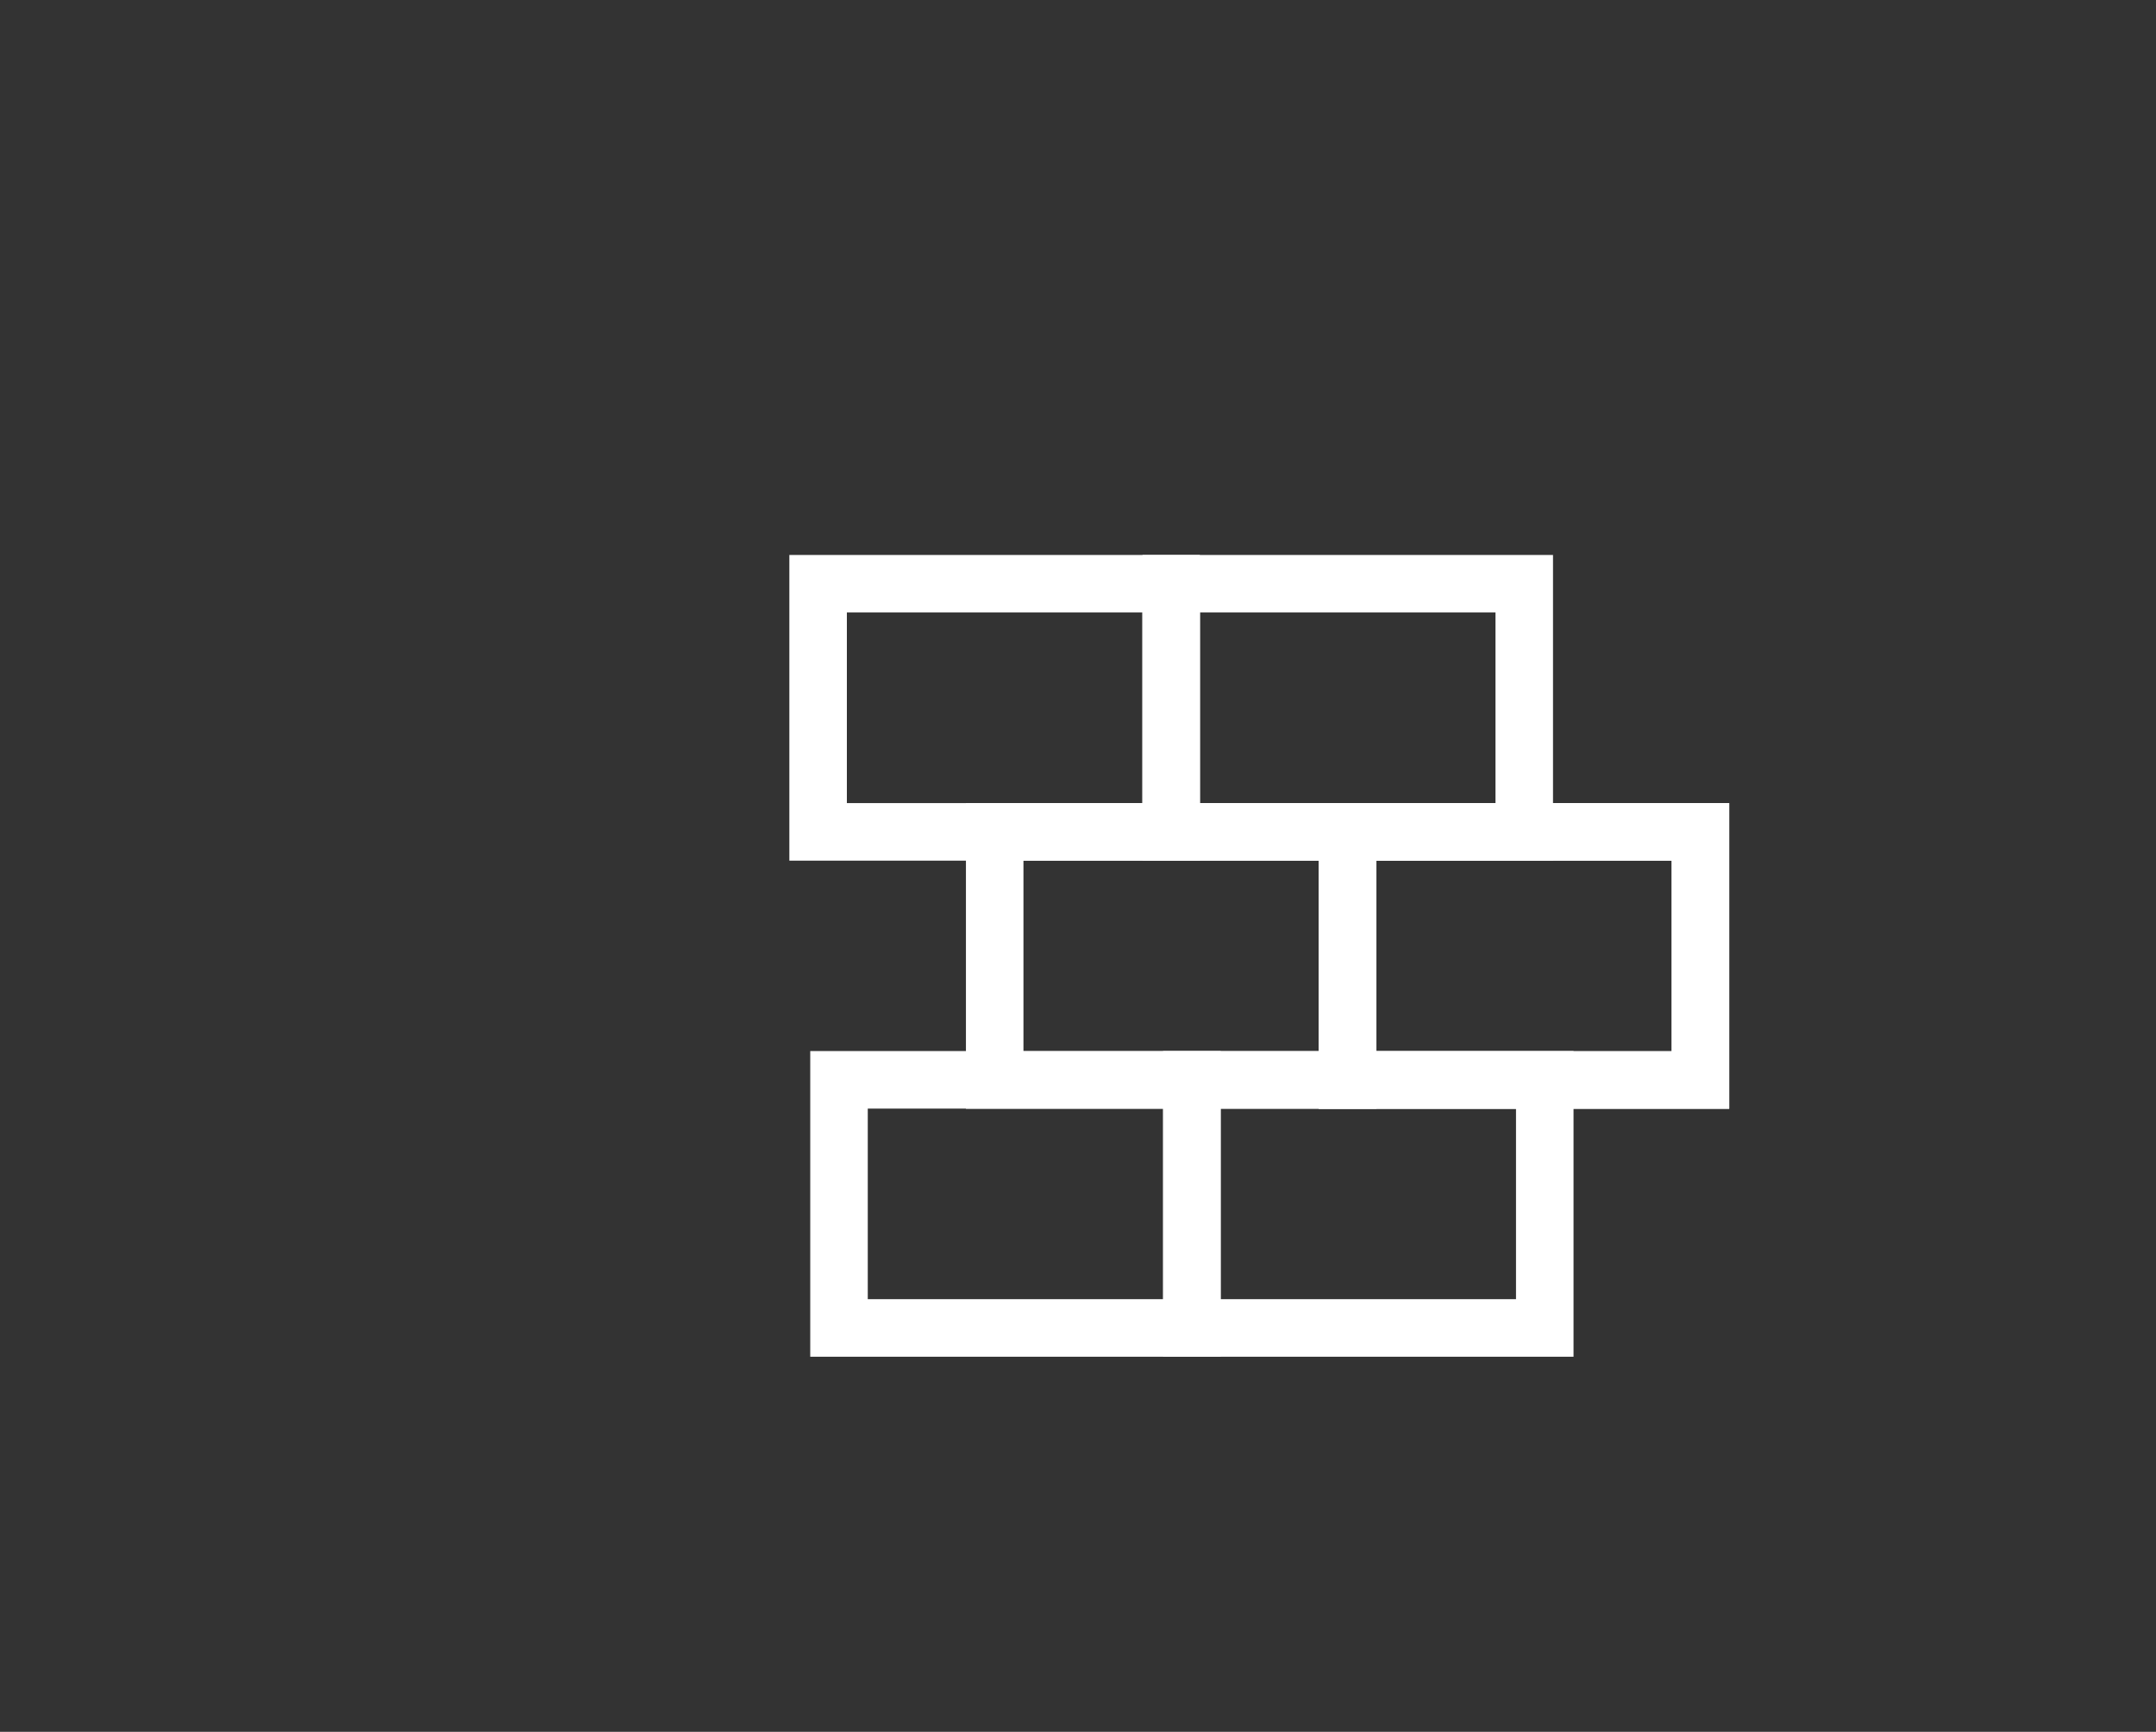
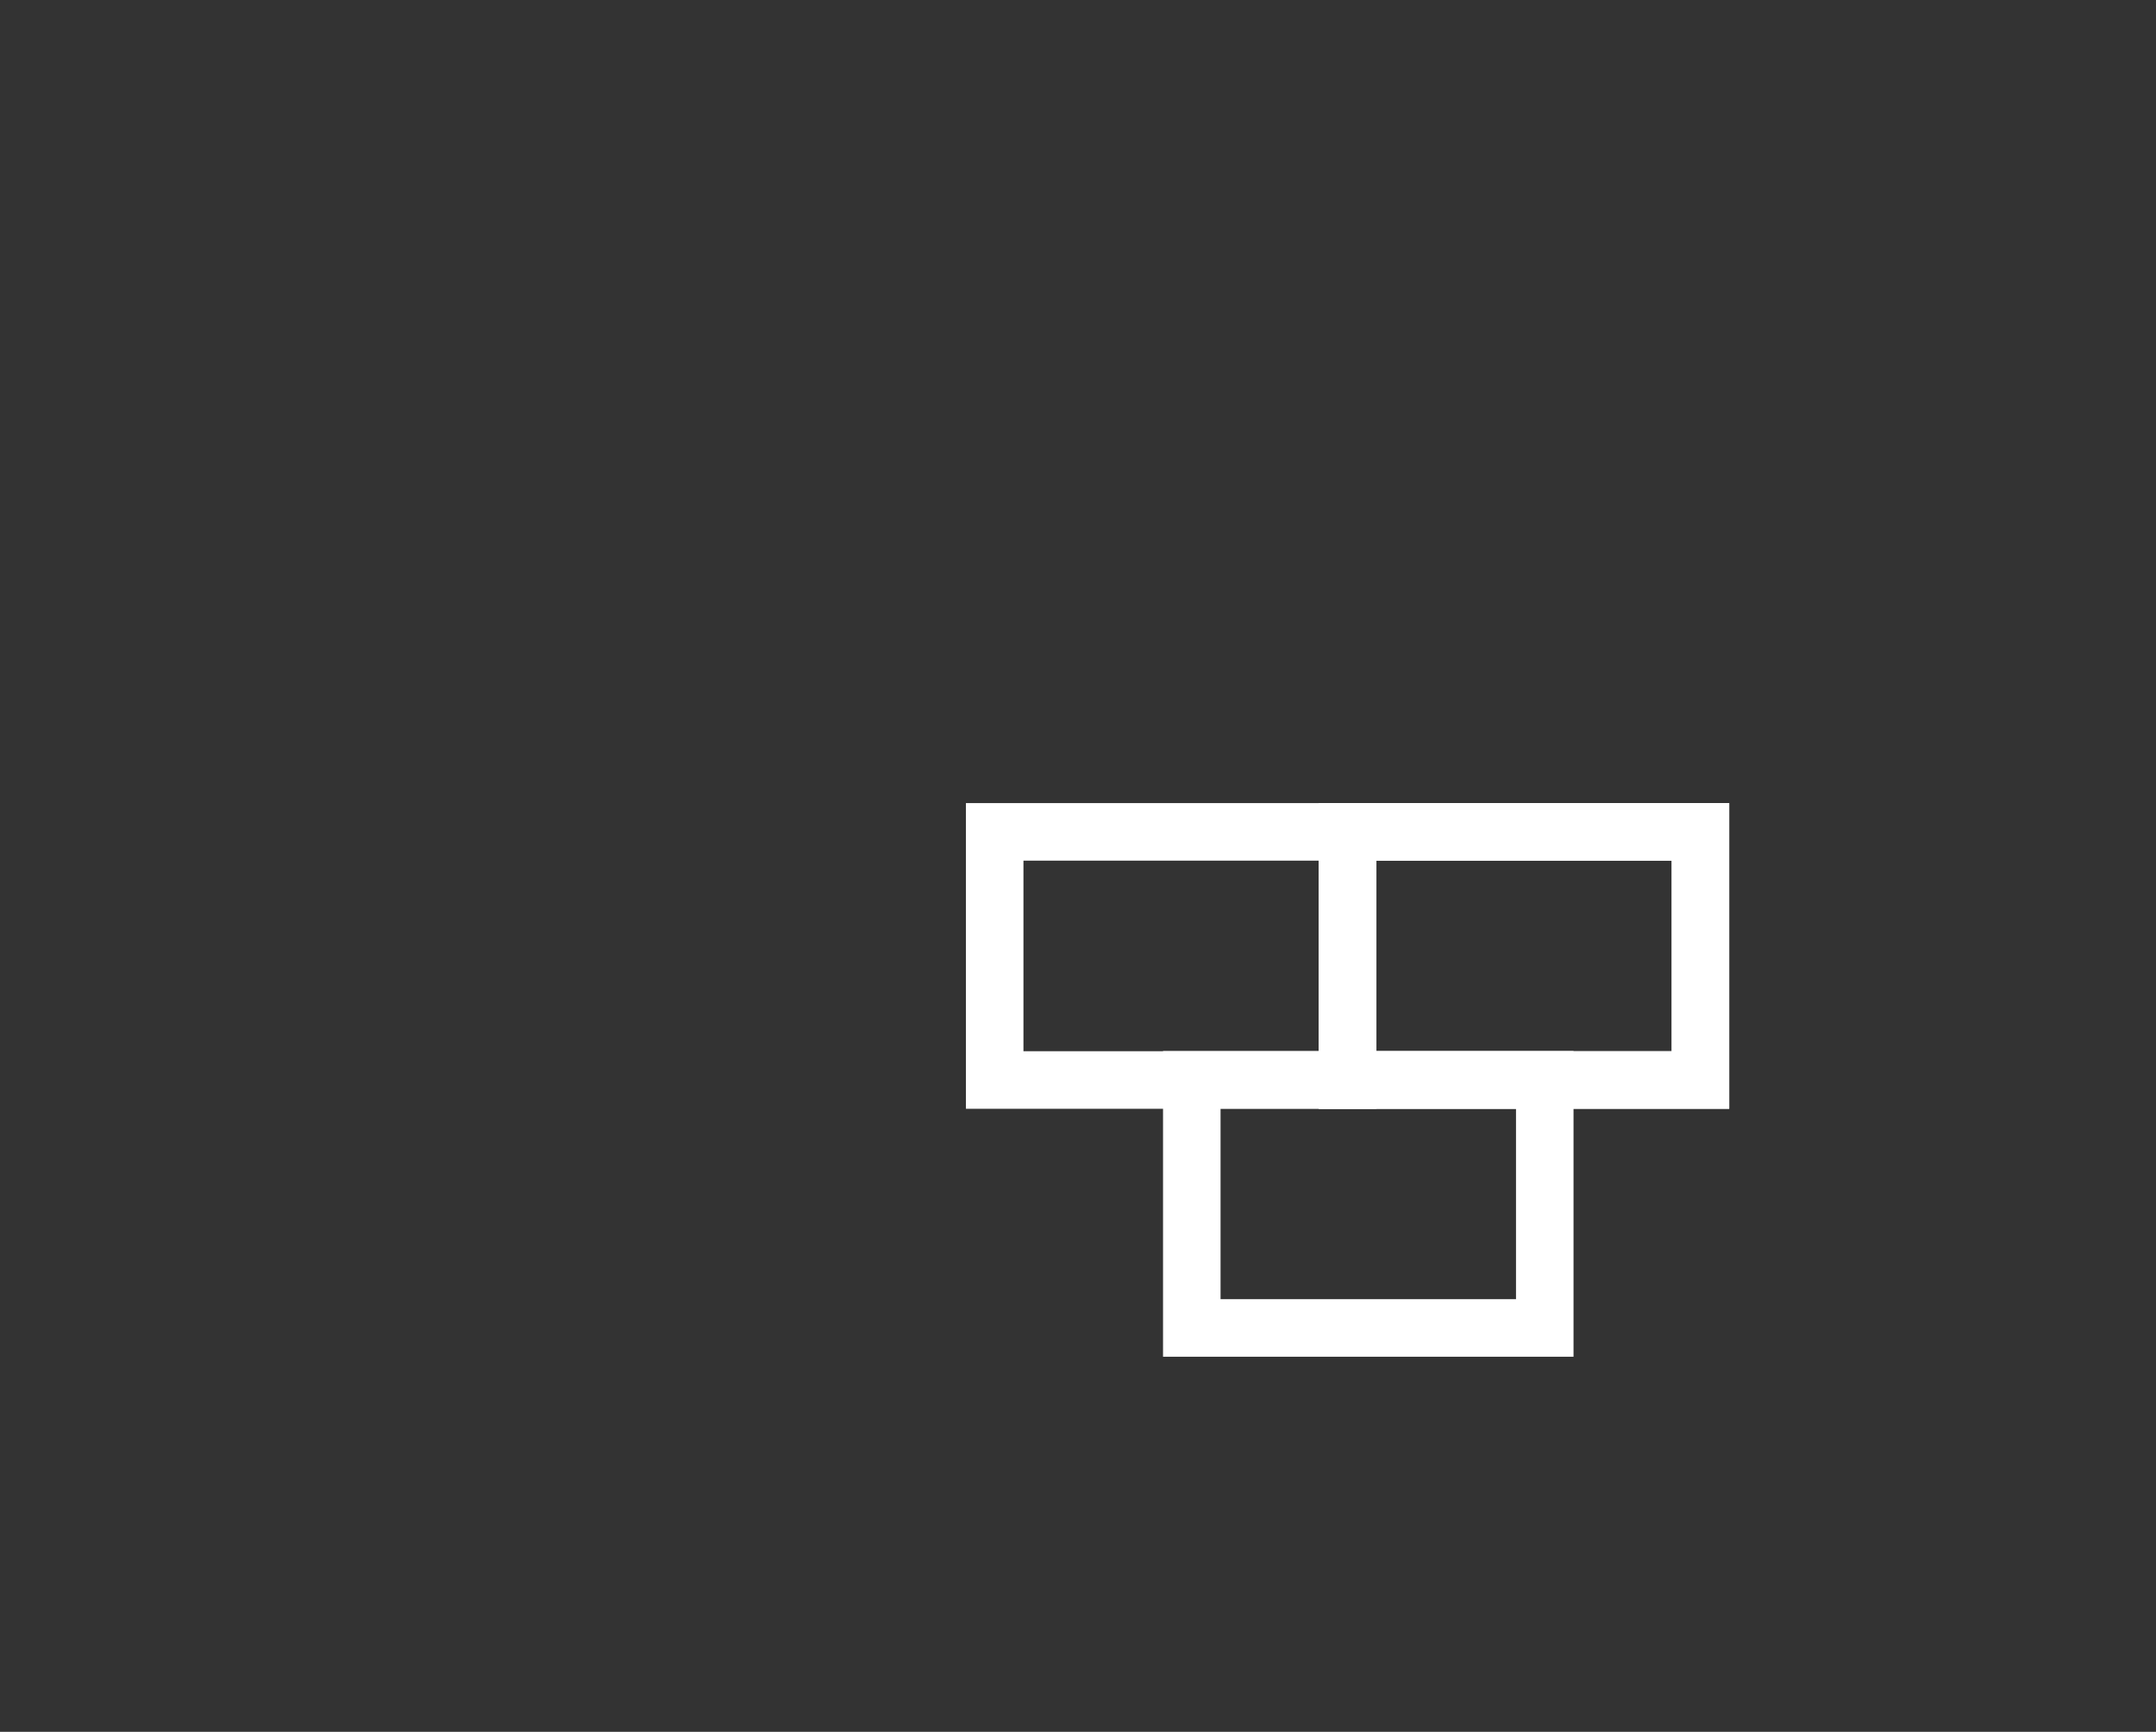
<svg xmlns="http://www.w3.org/2000/svg" id="Layer_1" viewBox="0 0 112.45 90.31">
  <rect x="0" y="0" width="112.45" height="90.31" fill="#333333" stroke="none" />
  <defs>
    <style>.cls-1{fill:none;stroke:#fff;stroke-miterlimit:10;stroke-width:3px;}</style>
  </defs>
  <rect class="cls-1" x="62.17" y="56.32" width="18.41" height="12.94" transform="translate(142.74 125.57) rotate(-180)" />
-   <rect class="cls-1" x="43.76" y="56.32" width="18.41" height="12.94" transform="translate(105.93 125.57) rotate(-180)" />
  <rect class="cls-1" x="70.29" y="43.38" width="18.41" height="12.94" transform="translate(158.98 99.7) rotate(-180)" />
  <rect class="cls-1" x="70.29" y="43.38" width="18.41" height="12.94" transform="translate(158.98 99.7) rotate(-180)" />
  <rect class="cls-1" x="51.88" y="43.38" width="18.41" height="12.94" transform="translate(122.17 99.7) rotate(-180)" />
-   <rect class="cls-1" x="61.08" y="30.45" width="18.41" height="12.94" transform="translate(140.58 73.83) rotate(-180)" />
-   <rect class="cls-1" x="42.68" y="30.45" width="18.41" height="12.94" transform="translate(103.76 73.83) rotate(-180)" />
</svg>